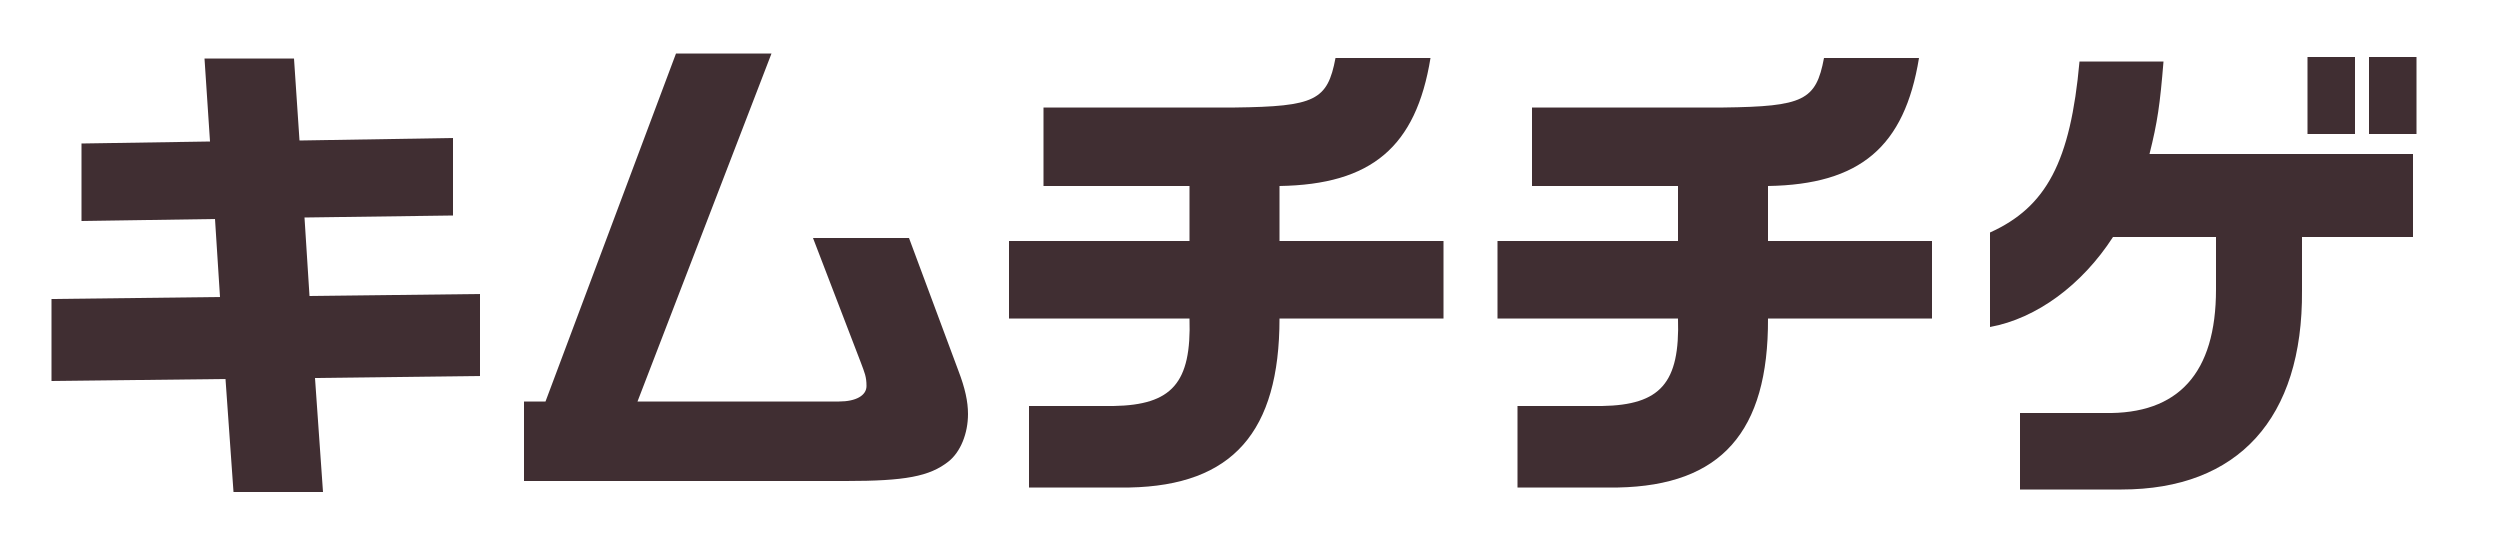
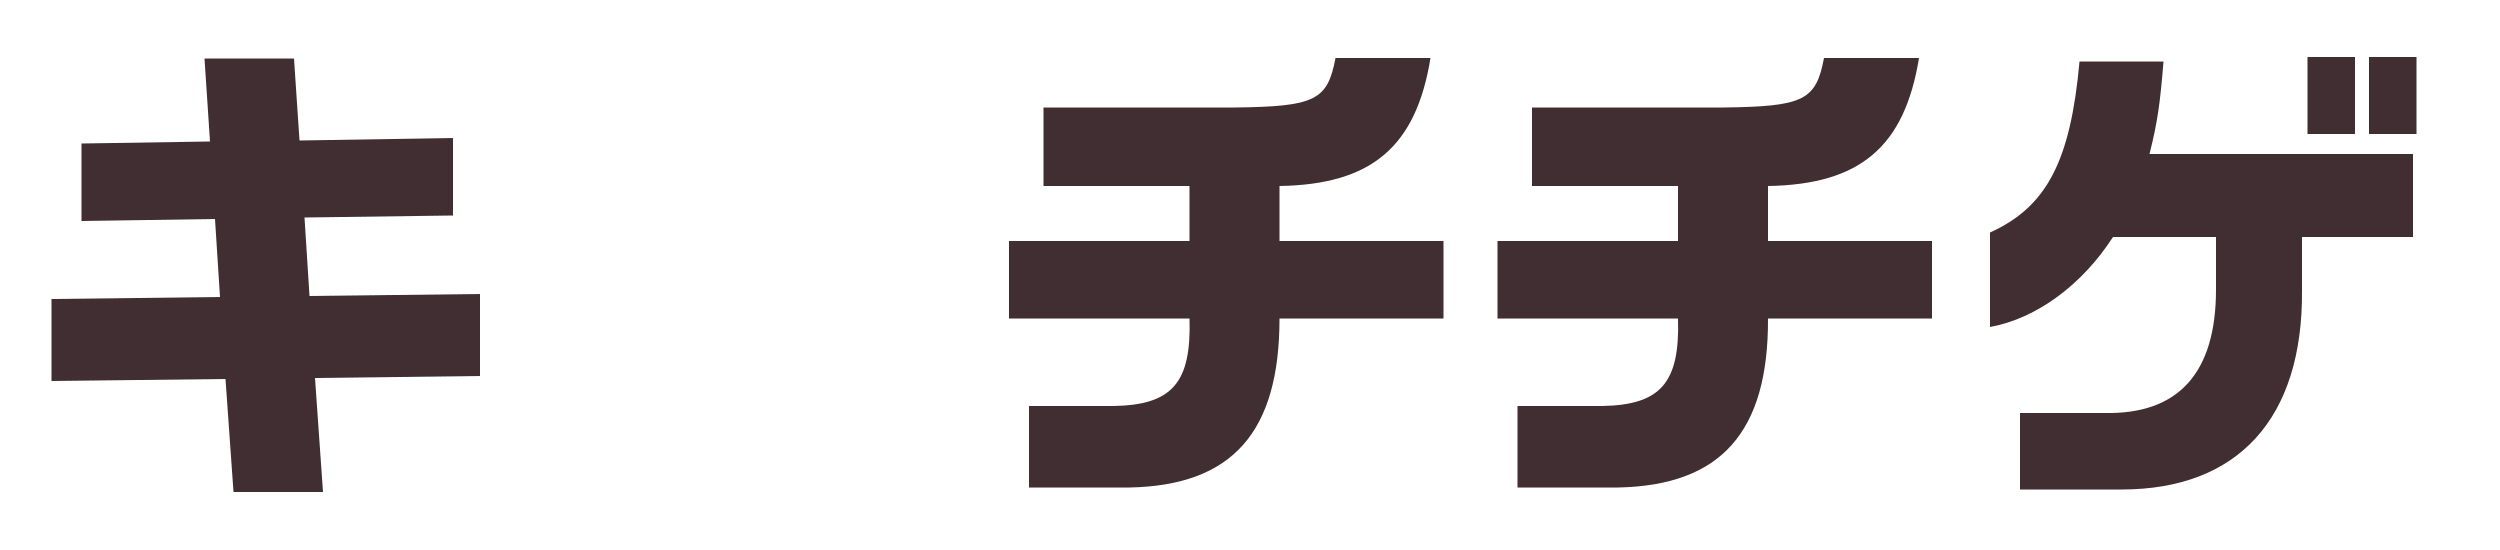
<svg xmlns="http://www.w3.org/2000/svg" id="_レイヤー_1" width="500" height="110" version="1.1" viewBox="0 0 500 110">
  <path d="M10.3,59.8l33.7-.4-1-15.6-26.7.4v-15.5l25.7-.4-1.1-16.6h17.9l1.1,16.4,30.7-.5v15.5l-29.7.4,1,15.7,34.1-.4v16.4l-33,.4,1.6,22.8h-17.9l-1.6-22.6-34.8.4s0-16.4,0-16.4Z" fill="#402e32" />
-   <path d="M109.1,80.3l26.1-69.6h19.1l-26.8,69.6h40.3c3.4,0,5.5-1.2,5.5-3.1s-.4-2.7-1.1-4.6l-9.6-25h19.2l9.9,26.6c1.3,3.4,1.9,6.1,1.9,8.6,0,3.9-1.5,7.6-3.9,9.5-3.8,3-8.7,3.9-20.5,3.9h-64.4v-15.9h4.3Z" fill="#402e32" />
  <path d="M237.9,48.2v-11h-29.2v-15.7h38.3c16-.2,18.5-1.4,20.1-9.9h19c-2.9,17.8-11.8,25.3-30.2,25.6v11h32.8v15.5h-32.8c0,22.7-9.4,33.4-30,33.8h-20.1v-16.3h16.9c11.7-.2,15.6-4.6,15.2-17.5h-36.1v-15.5s36.1,0,36.1,0Z" fill="#402e32" />
  <path d="M335.6,48.2v-11h-29.2v-15.7h38.3c16-.2,18.5-1.4,20.1-9.9h19c-2.9,17.8-11.8,25.3-30.2,25.6v11h32.8v15.5h-32.8c.1,22.7-9.4,33.4-30,33.8h-20.1v-16.3h16.9c11.7-.2,15.6-4.6,15.2-17.5h-36.1v-15.5h36.1Z" fill="#402e32" />
  <path d="M398,46.5c11.3-5.1,16.1-14.2,17.9-34.2h16.8c-.7,8.6-1.2,12.1-2.8,18.5h52.7v16.6h-22.2v10.7c.2,25.6-12.8,39.8-36.1,39.8h-20.3v-15.3h16.9c14.8.3,22.3-8,22.3-24.7v-10.5h-20.6c-6.2,9.6-15.3,16.3-24.6,18v-18.9h0ZM461.5,11.4h9.5v15.4h-9.5v-15.4ZM473.8,11.4h9.5v15.4h-9.5v-15.4Z" fill="#402e32" />
</svg>